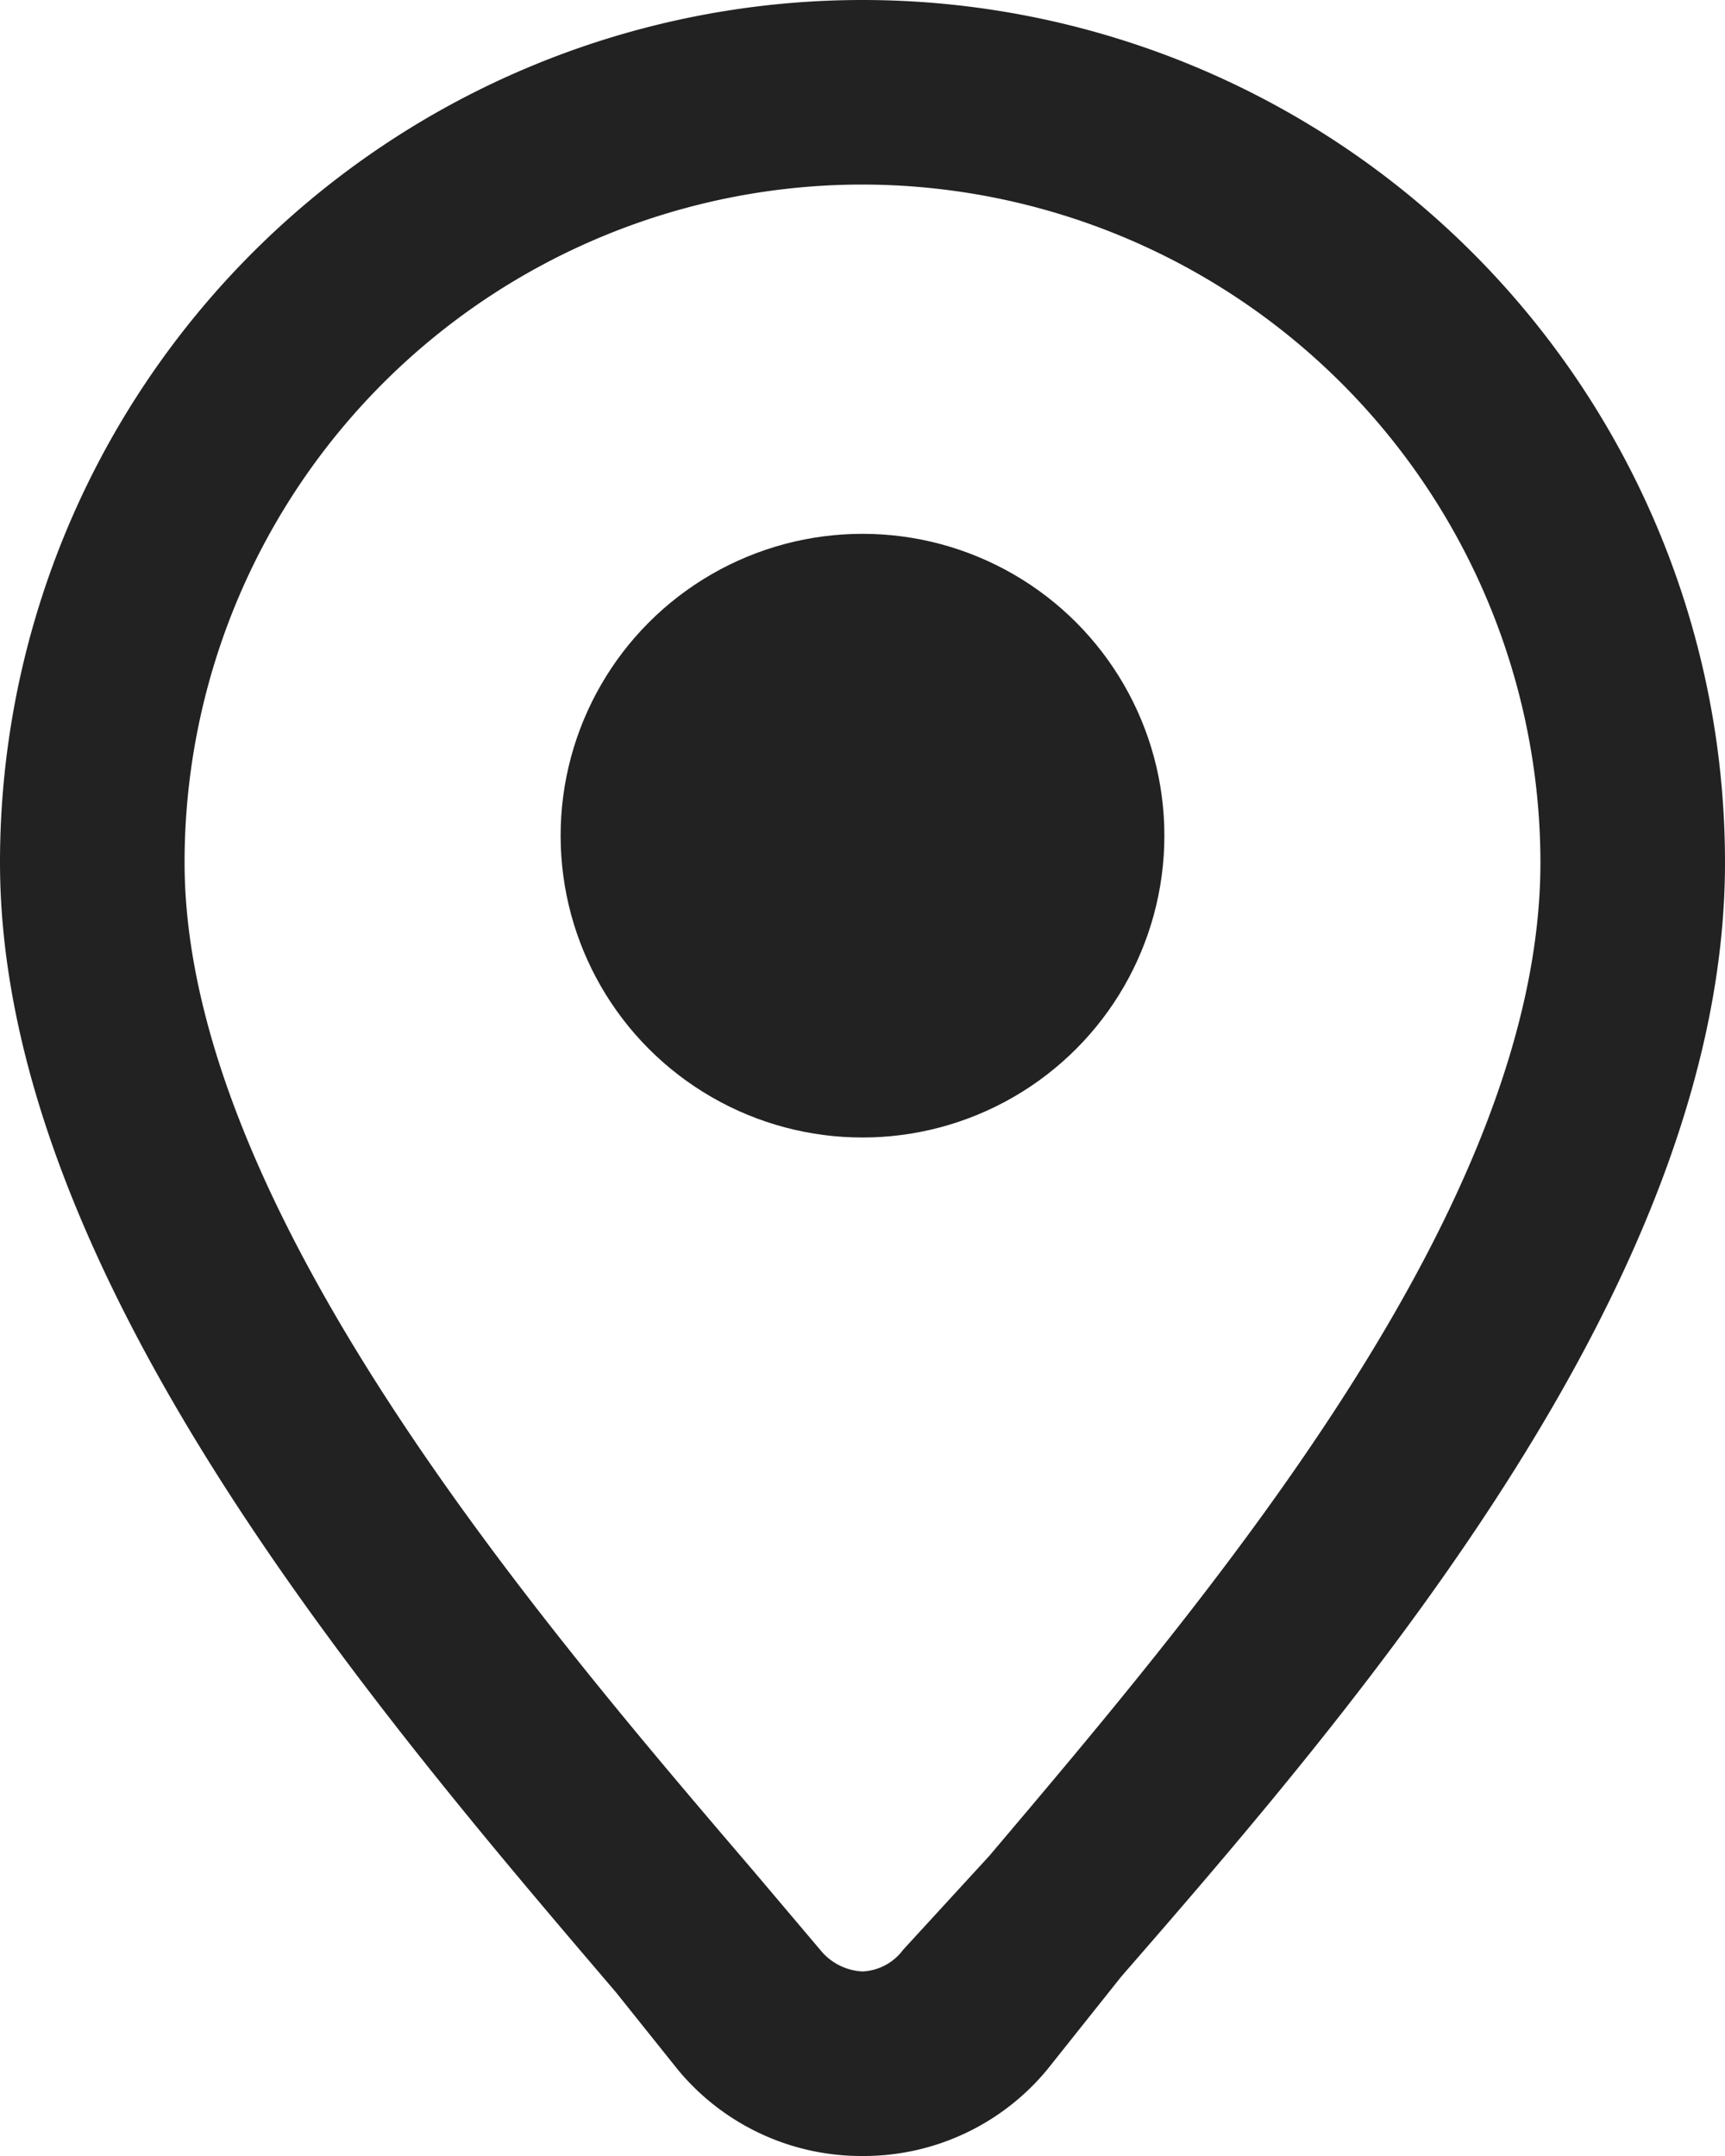
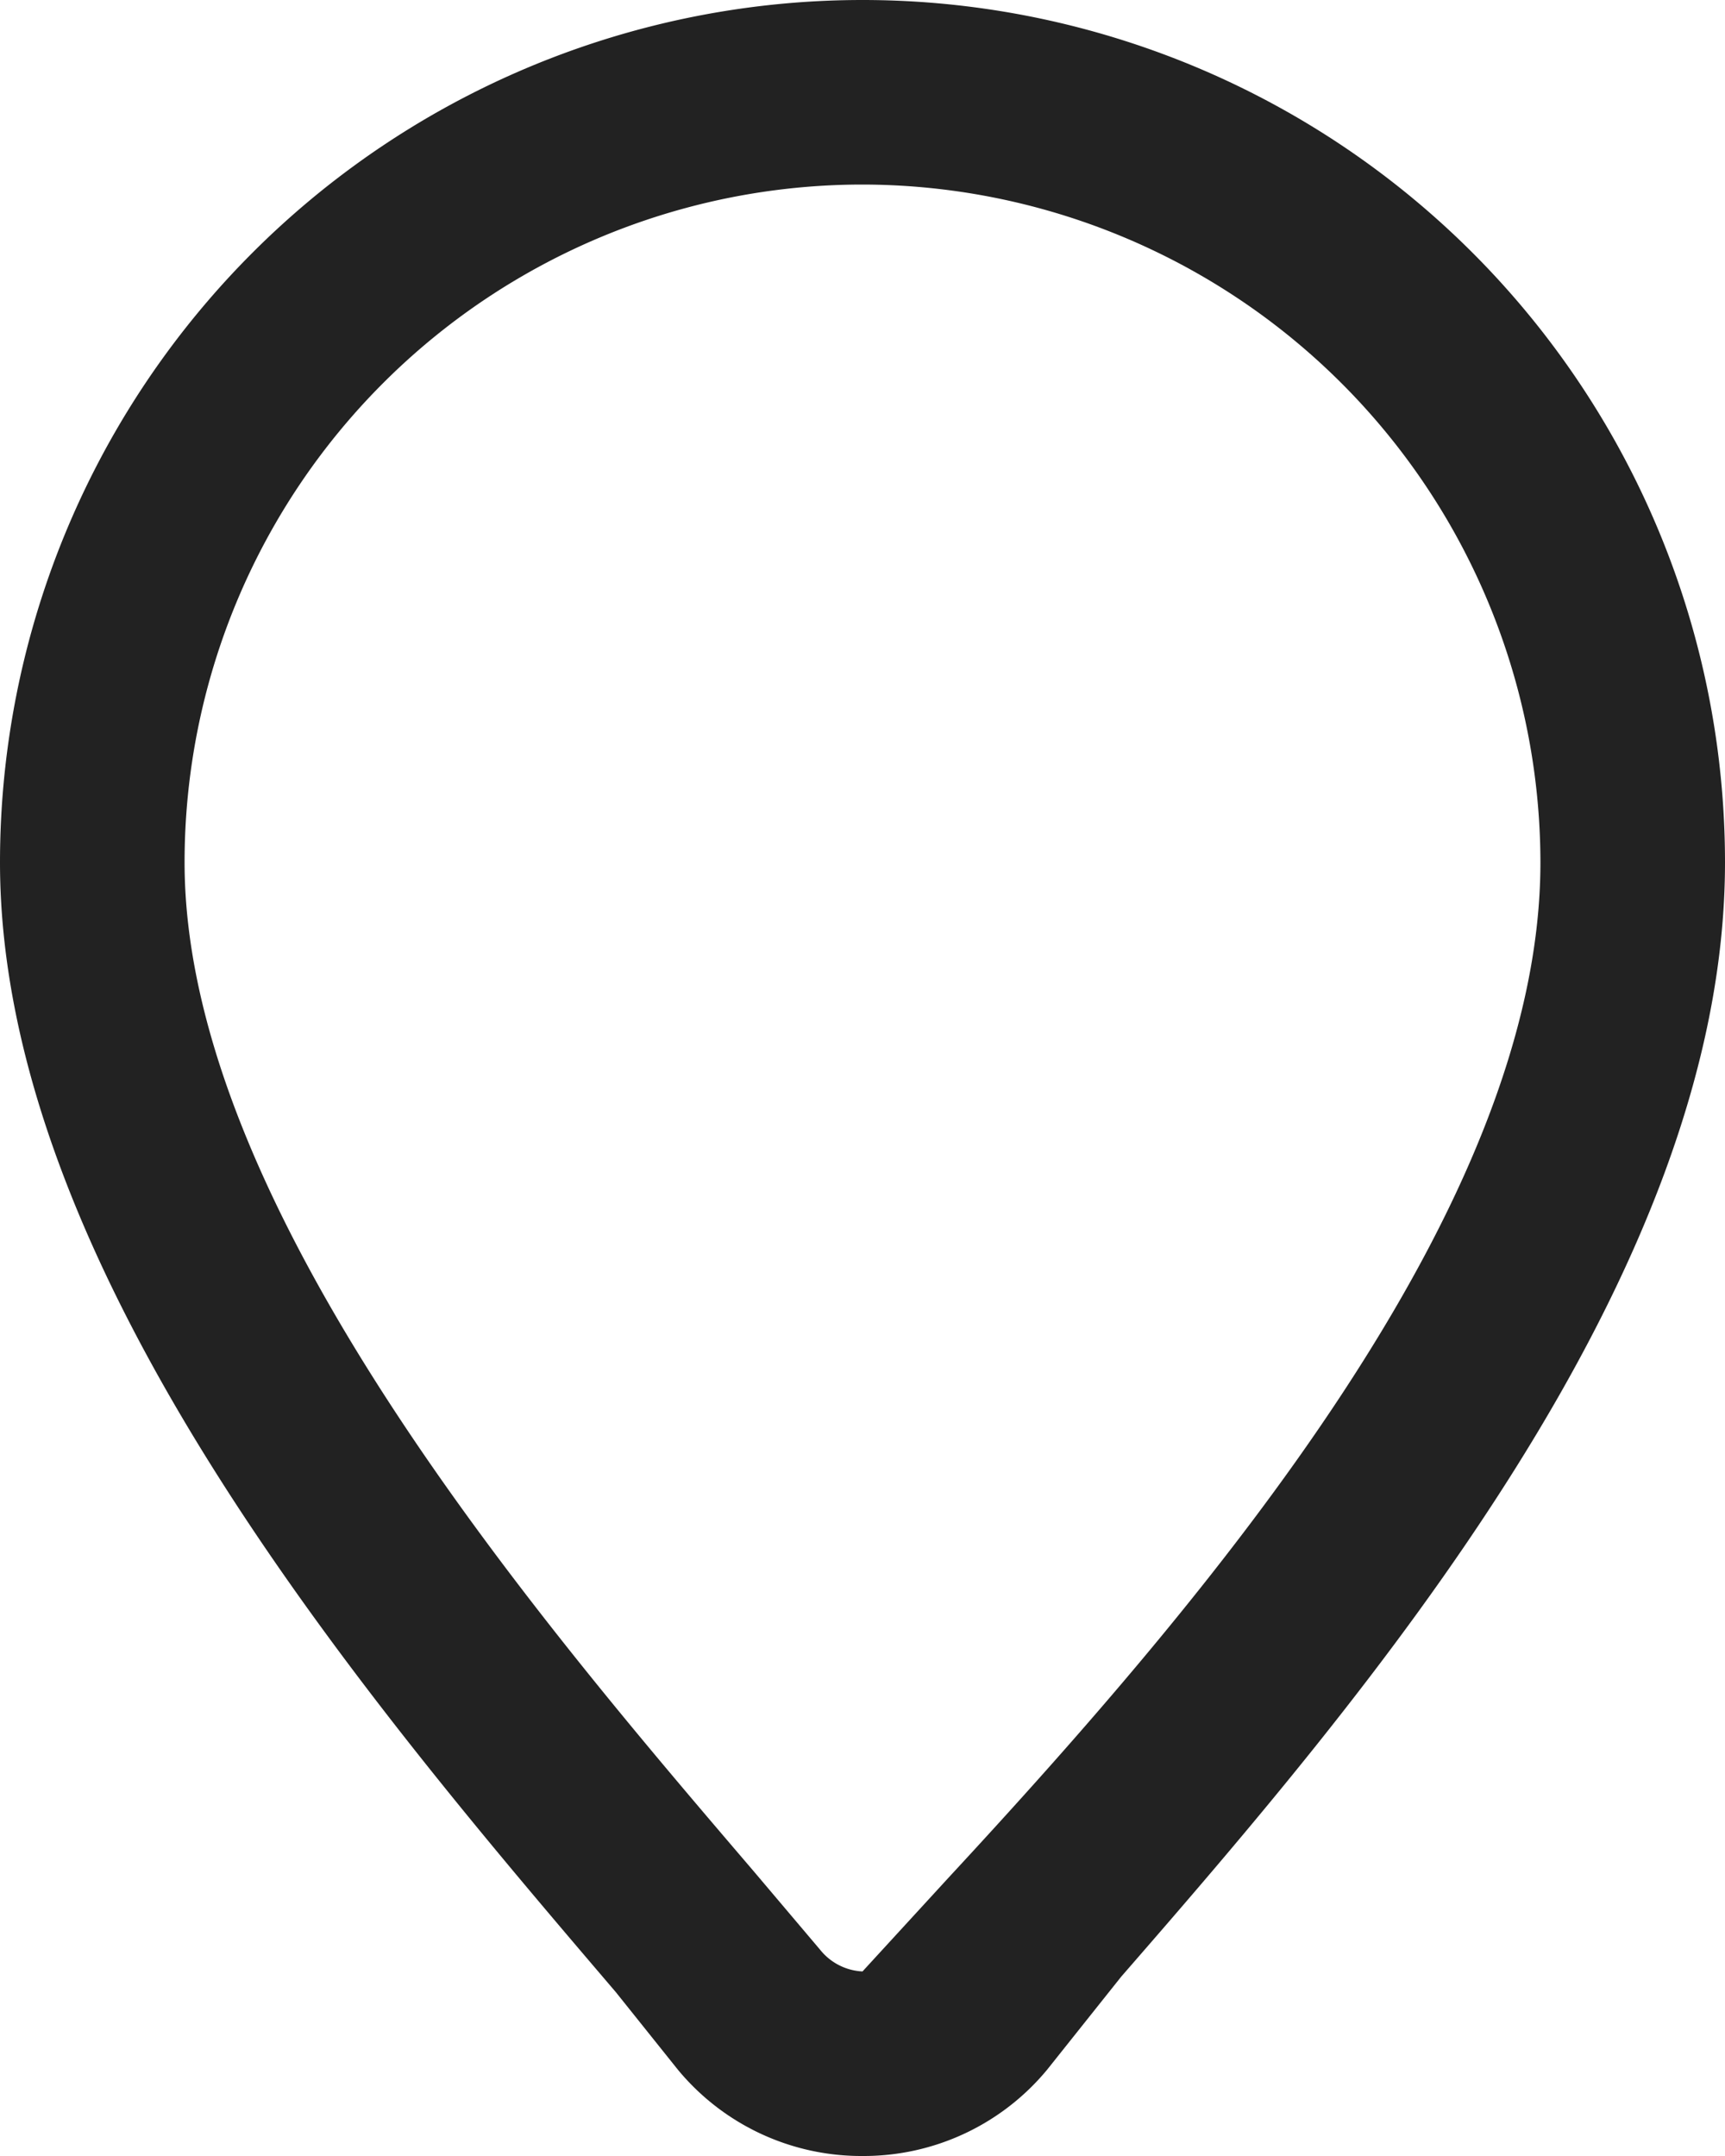
<svg xmlns="http://www.w3.org/2000/svg" viewBox="0 0 20 25">
  <defs>
    <style>.cls-1{fill:#222;}</style>
  </defs>
  <g id="レイヤー_2" data-name="レイヤー 2">
    <g id="upper">
-       <path class="cls-1" d="M10,25a2.76,2.76,0,0,1-2.14-1l-.72-.9C4.29,19.76,0,14.74,0,10a10,10,0,0,1,20,0c0,4.81-4.19,9.69-7,12.92L12.14,24A2.76,2.76,0,0,1,10,25ZM10,2.14A7.86,7.86,0,0,0,2.14,10c0,4,4.13,8.81,6.6,11.7l.77.91a.67.67,0,0,0,.49.25h0a.62.62,0,0,0,.47-.25l1-1.09C14,18.53,17.86,14,17.86,10A7.87,7.87,0,0,0,10,2.14Z" />
-       <circle class="cls-1" cx="10" cy="9.69" r="3.5" />
+       <path class="cls-1" d="M10,25a2.76,2.76,0,0,1-2.14-1l-.72-.9C4.29,19.76,0,14.74,0,10a10,10,0,0,1,20,0c0,4.81-4.19,9.69-7,12.92L12.14,24A2.76,2.76,0,0,1,10,25ZM10,2.14A7.86,7.86,0,0,0,2.14,10c0,4,4.13,8.81,6.6,11.7l.77.91a.67.67,0,0,0,.49.25h0l1-1.09C14,18.53,17.86,14,17.86,10A7.87,7.87,0,0,0,10,2.14Z" />
    </g>
  </g>
</svg>